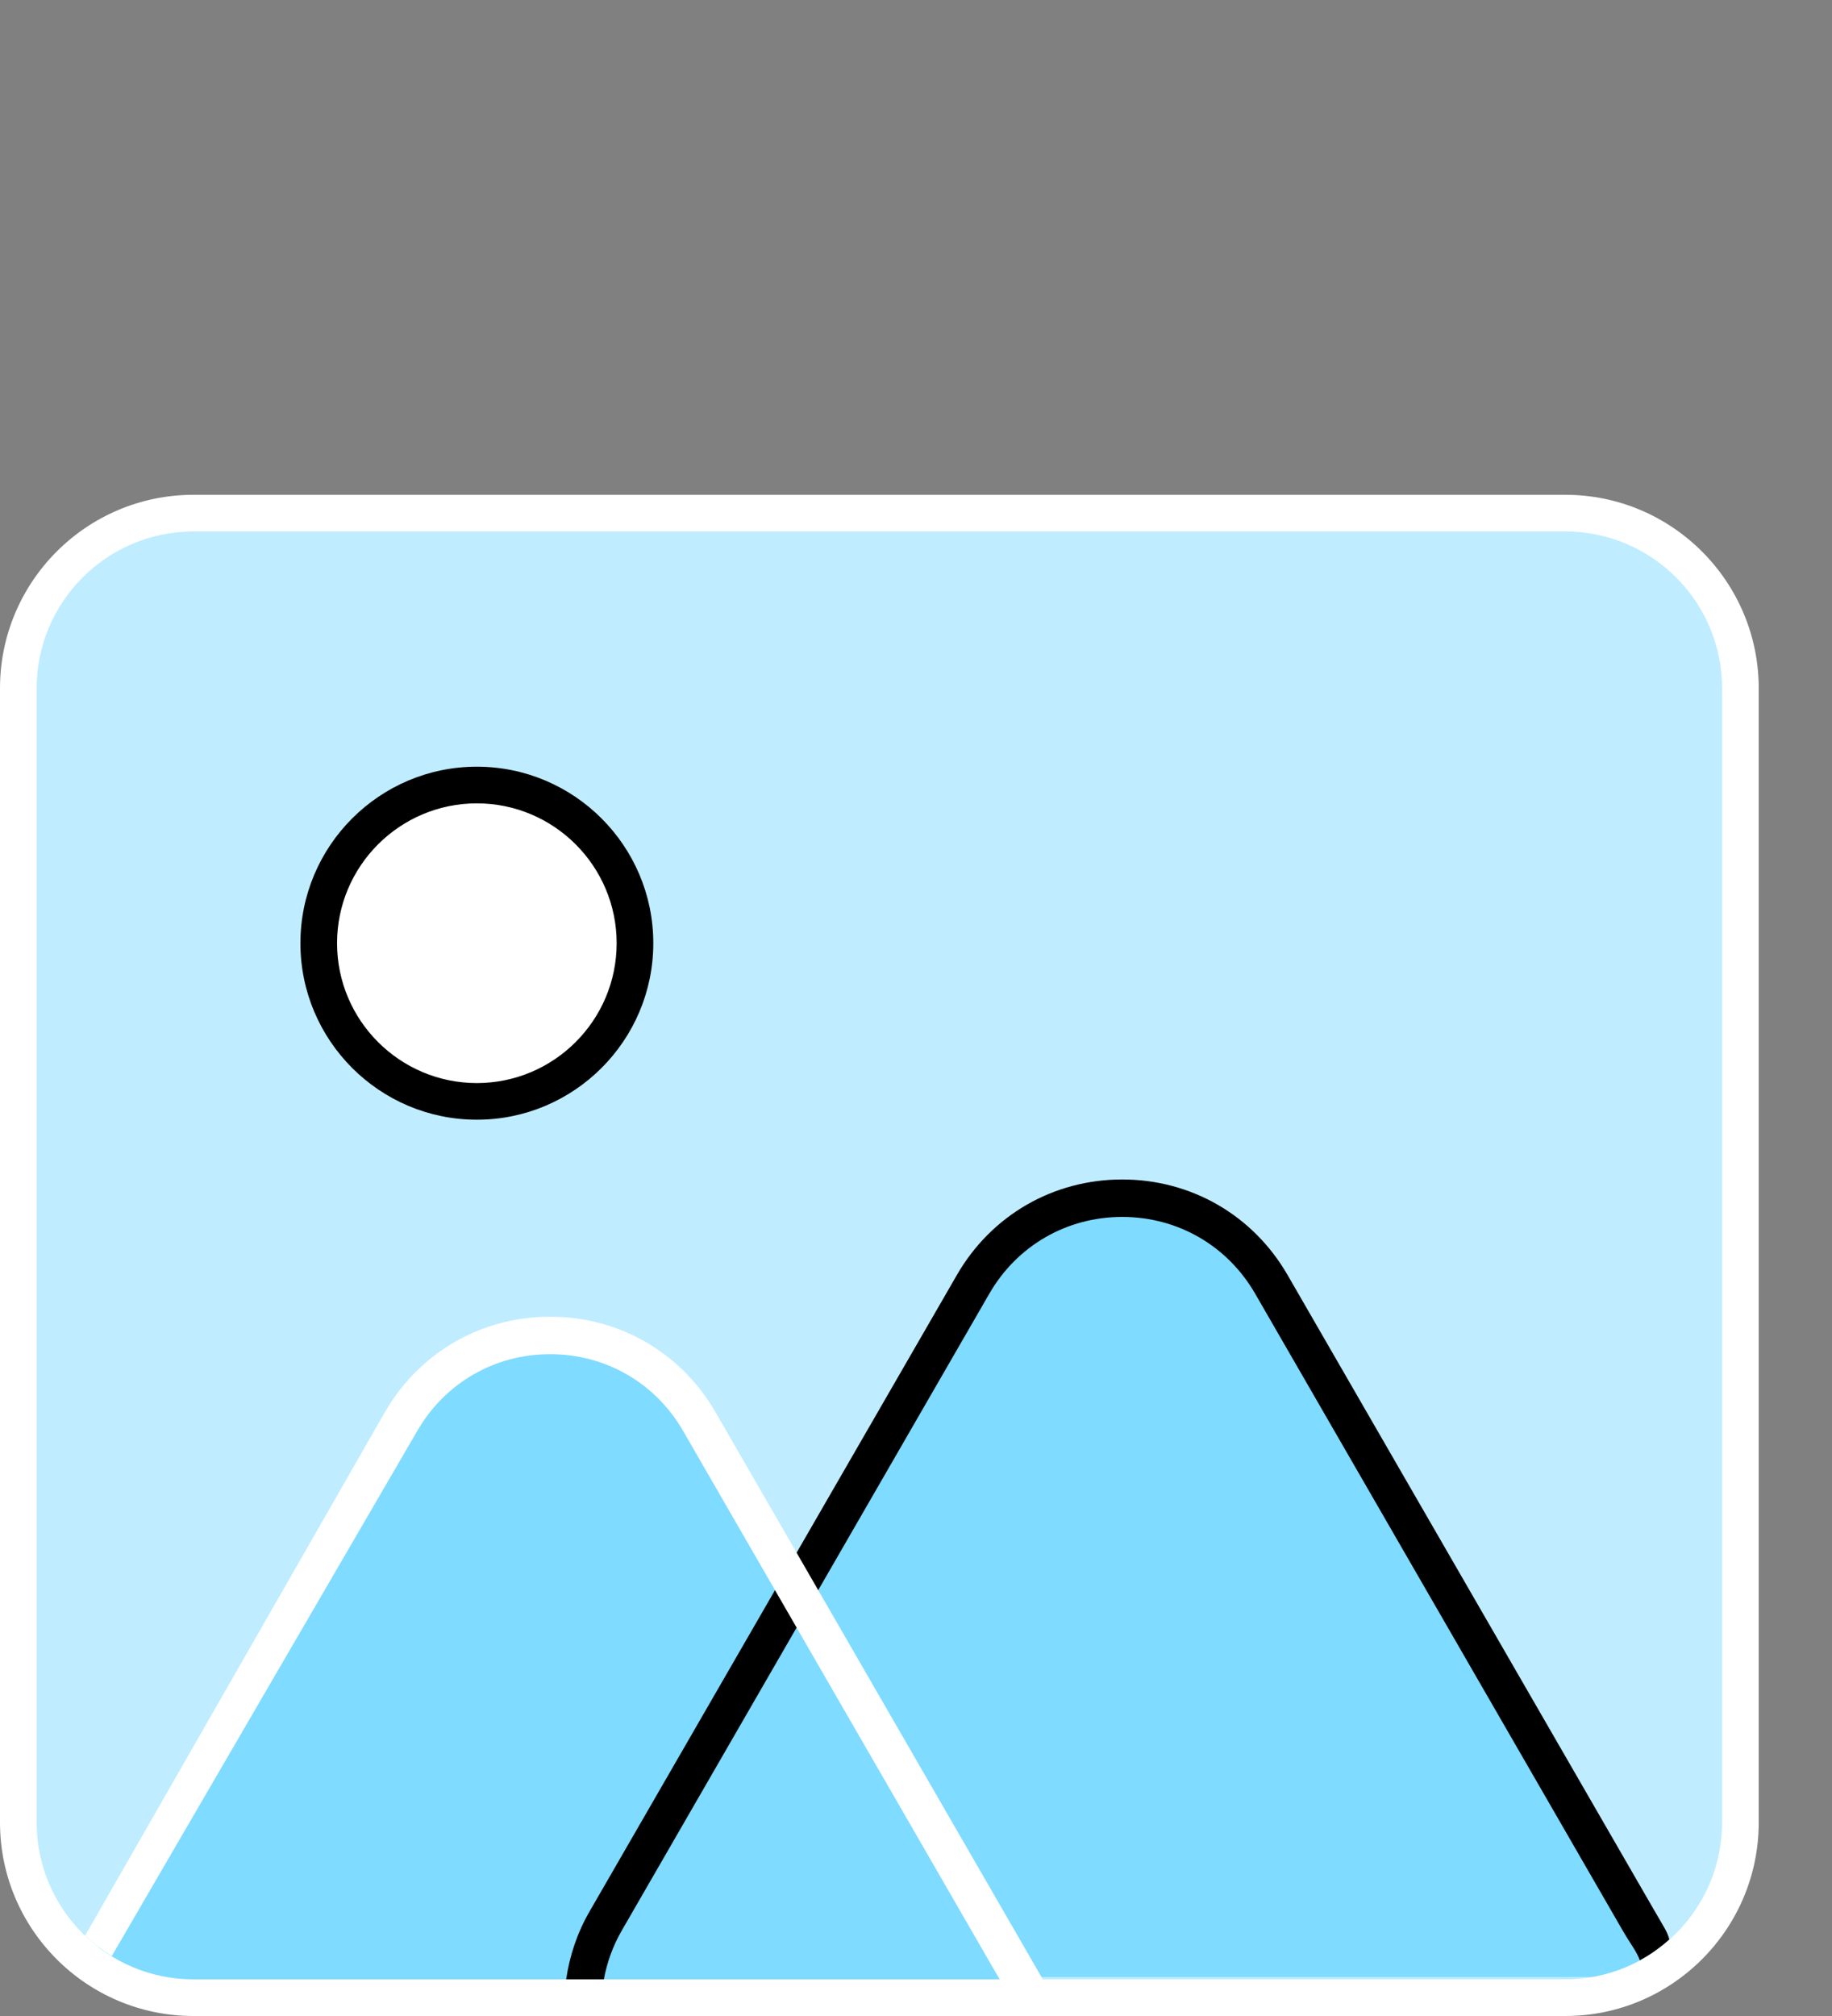
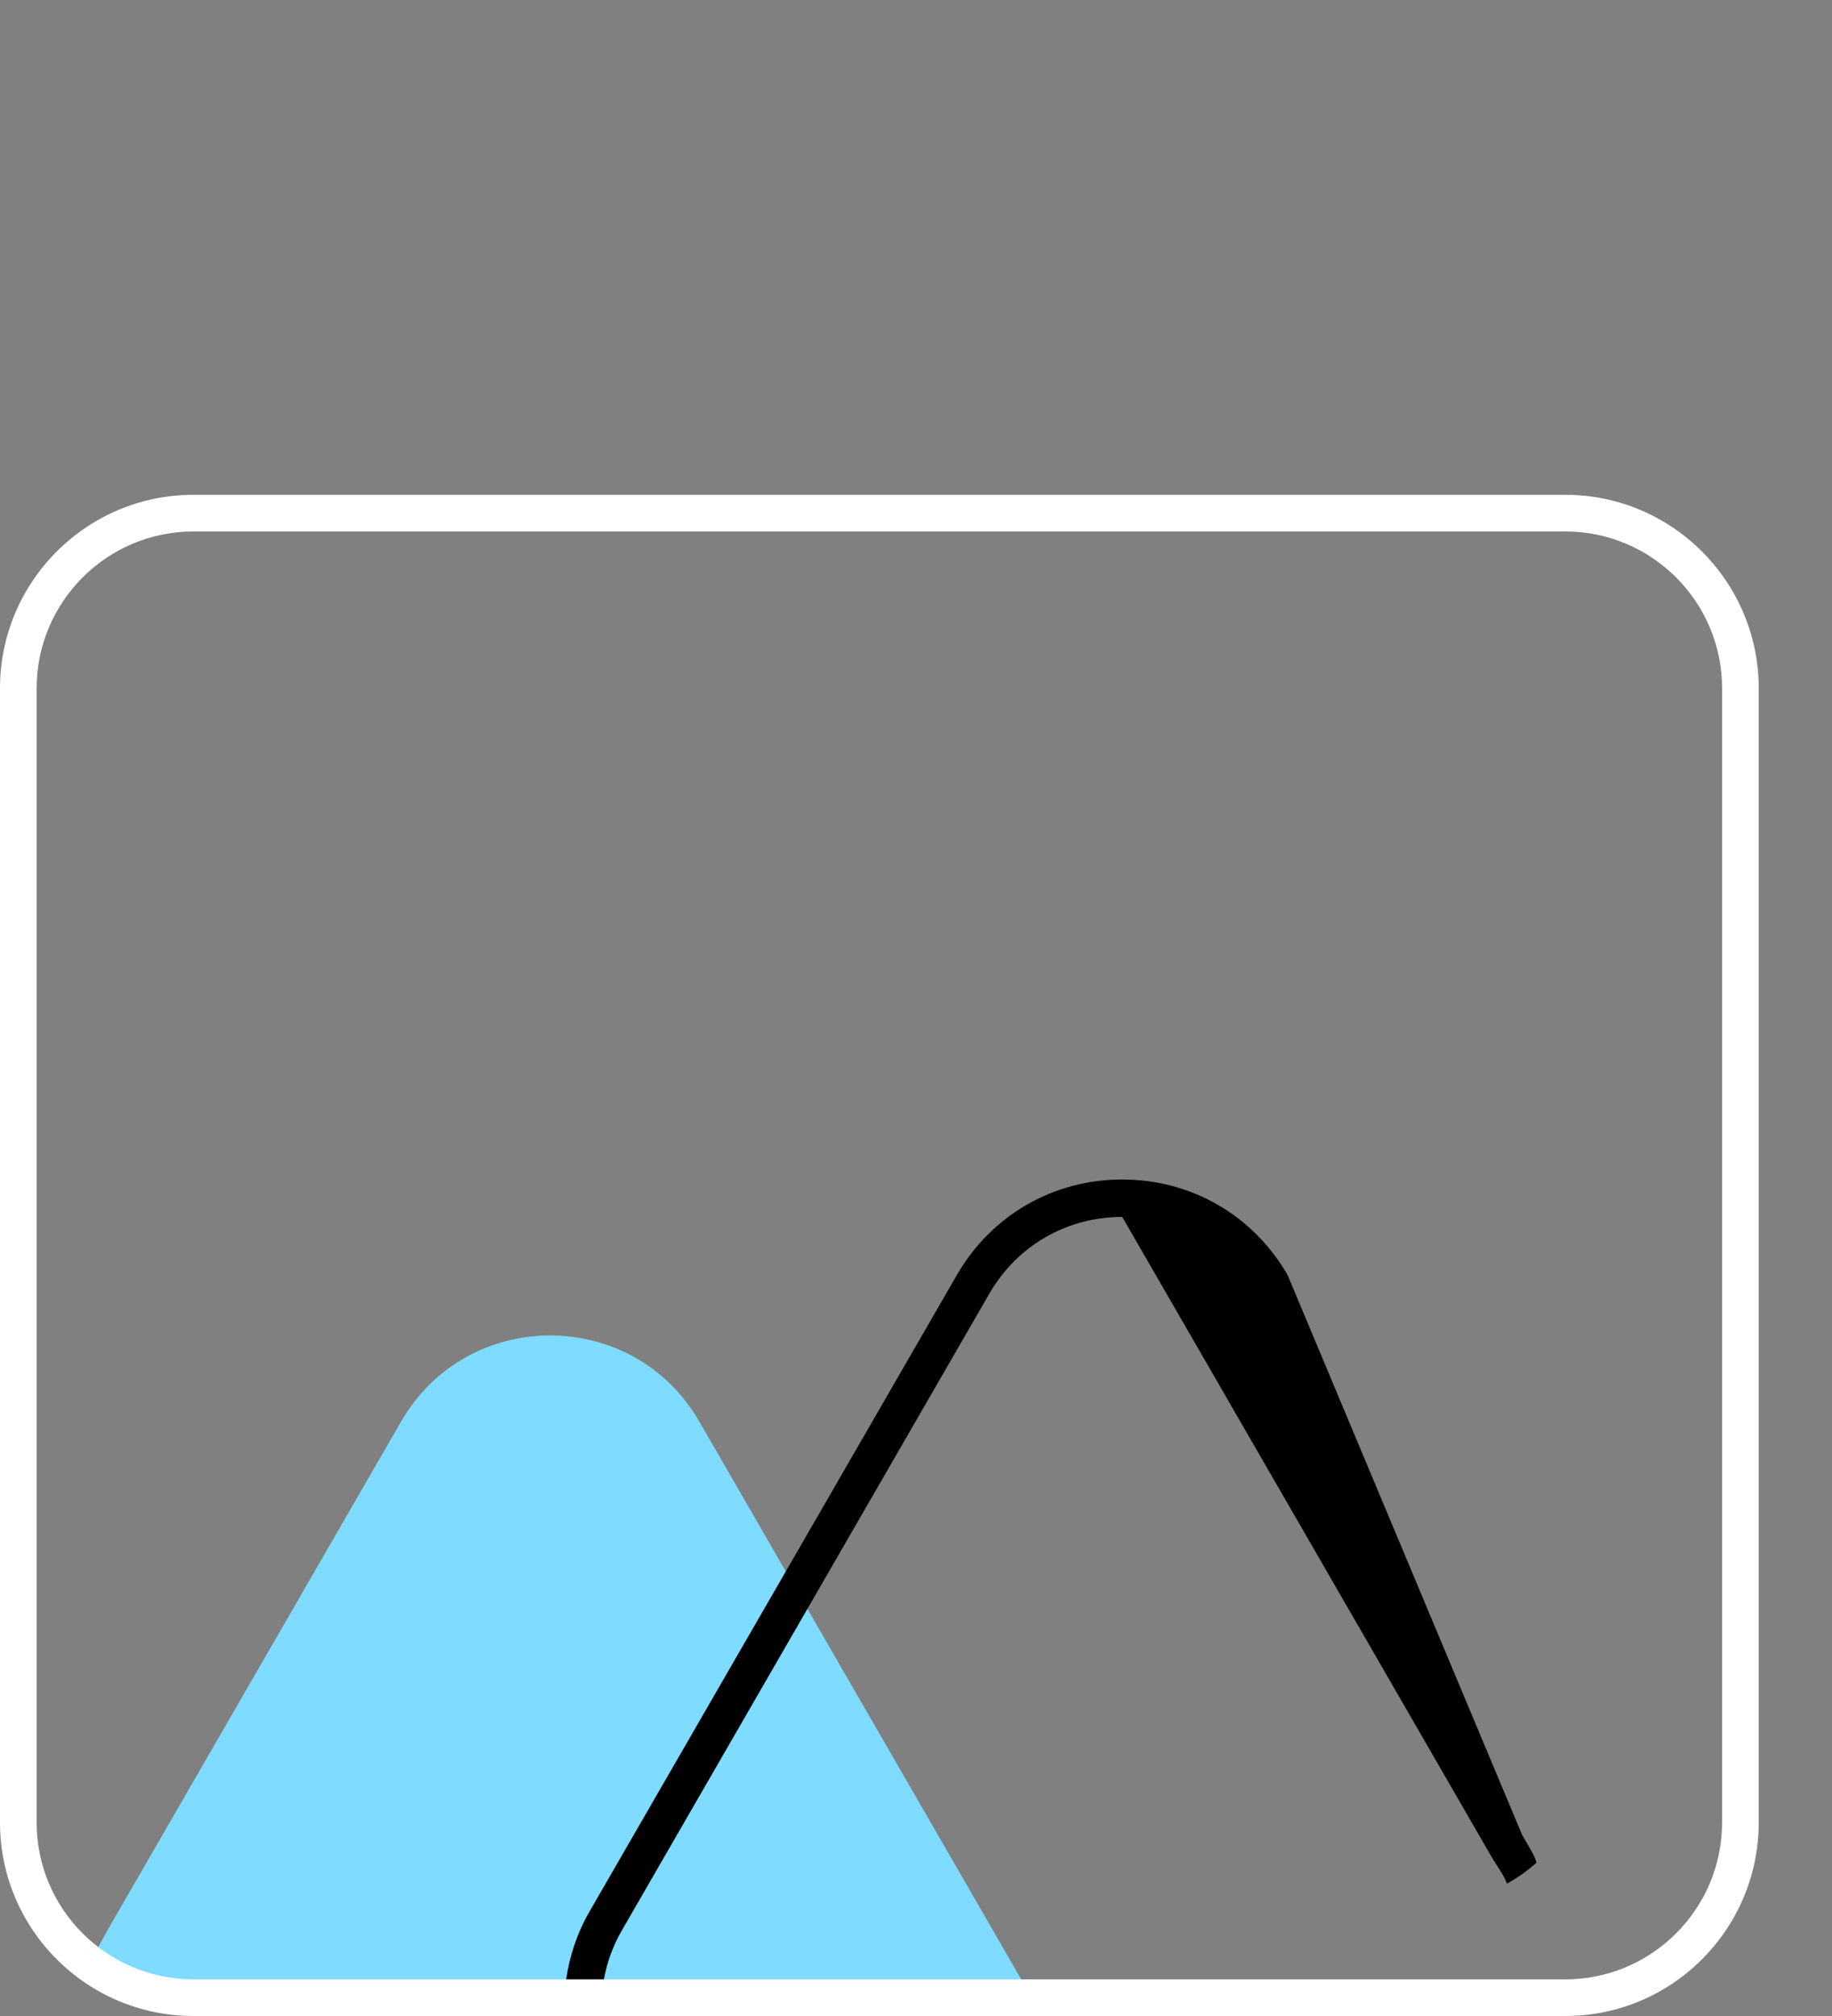
<svg xmlns="http://www.w3.org/2000/svg" version="1.1" id="Layer_1" x="0px" y="0px" viewBox="0 0 100 110" style="enable-background:new 0 0 100 110;" xml:space="preserve">
  <rect x="0" y="0" width="100" height="110" fill="#808080" stroke="none" />
  <style type="text/css"> .st0{fill:#BFEDFF;} .st1{fill:#7FDBFF;} .st2{fill:#FFFFFF;} </style>
  <g>
    <g>
      <g>
-         <path class="st0" d="M85.427,108.978h-74.854c-5.275,0-9.552-4.277-9.552-9.552v-61.855c0-5.275,4.277-9.552,9.552-9.552 h74.854c5.275,0,9.552,4.277,9.552,9.552v61.855C94.979,104.701,90.702,108.978,85.427,108.978" />
-       </g>
+         </g>
      <g>
-         <path class="st1" d="M90.694,107.873c-0.092-1.368-0.474-2.752-1.234-4.068L69.399,69.058 c-3.618-6.267-12.665-6.267-16.283,0l-20.061,34.747c-0.76,1.316-1.142,2.7-1.234,4.068H90.694z" />
-       </g>
+         </g>
      <g>
        <path class="st1" d="M56.26,108.894l-18.086-31.326c-3.619-6.268-12.665-6.268-16.283,0l-15.964,27.65l-1.045,1.89 l4.269,1.786H56.26z" />
      </g>
      <g>
-         <path class="st2" d="M34.661,51.464c0-4.767-3.864-8.631-8.631-8.631c-4.766,0-8.631,3.864-8.631,8.631 s3.865,8.631,8.631,8.631C30.797,60.095,34.661,56.231,34.661,51.464" />
-       </g>
+         </g>
      <g>
-         <path d="M26.029,61.095c-5.311,0-9.631-4.32-9.631-9.631s4.32-9.631,9.631-9.631 s9.631,4.32,9.631,9.631S31.34,61.095,26.029,61.095z M26.029,43.834 c-4.208,0-7.631,3.423-7.631,7.631s3.423,7.631,7.631,7.631c4.208,0,7.631-3.423,7.631-7.631 S30.237,43.834,26.029,43.834z" />
-       </g>
+         </g>
    </g>
    <g>
-       <path d="M54.001,70.59c1.514-2.624,4.227-4.19,7.256-4.19c3.029,0,5.743,1.566,7.257,4.19 l20.061,34.746c0.432,0.75,0.748,1.111,0.94,1.632c0.582-0.316,1.116-0.704,1.607-1.141 c-0.096-0.397-0.286-0.661-0.778-1.512L70.283,69.569c-1.884-3.263-5.258-5.212-9.026-5.212 c-3.767,0-7.142,1.949-9.026,5.212L32.17,104.315c-0.672,1.166-1.079,2.414-1.266,3.685h2.058 c0.169-0.918,0.489-1.817,0.978-2.664L54.001,70.59z" />
+       <path d="M54.001,70.59c1.514-2.624,4.227-4.19,7.256-4.19l20.061,34.746c0.432,0.75,0.748,1.111,0.94,1.632c0.582-0.316,1.116-0.704,1.607-1.141 c-0.096-0.397-0.286-0.661-0.778-1.512L70.283,69.569c-1.884-3.263-5.258-5.212-9.026-5.212 c-3.767,0-7.142,1.949-9.026,5.212L32.17,104.315c-0.672,1.166-1.079,2.414-1.266,3.685h2.058 c0.169-0.918,0.489-1.817,0.978-2.664L54.001,70.59z" />
    </g>
    <g>
-       <path class="st2" d="M30.031,71.846c-3.767,0-7.141,1.948-9.025,5.212L4.646,105.615 c0.442,0.423,0.929,0.796,1.453,1.118l16.676-28.654c1.515-2.624,4.227-4.19,7.257-4.19 c3.029,0,5.742,1.566,7.257,4.19L54.565,108h2.358L39.058,77.058 C37.174,73.794,33.8,71.846,30.031,71.846z" />
-     </g>
+       </g>
    <g>
      <g>
        <path class="st2" d="M85.444,110H10.556C4.735,110,0,105.264,0,99.442v-61.888 c0-5.821,4.735-10.556,10.556-10.556h74.888C91.265,26.999,96,31.734,96,37.555v61.888 C96,105.264,91.265,110,85.444,110z M10.556,28.999C5.838,28.999,2,32.837,2,37.555v61.888 C2,104.161,5.838,108,10.556,108h74.888C90.162,108,94,104.161,94,99.442v-61.888 c0-4.718-3.838-8.556-8.556-8.556H10.556z" />
      </g>
    </g>
  </g>
</svg>